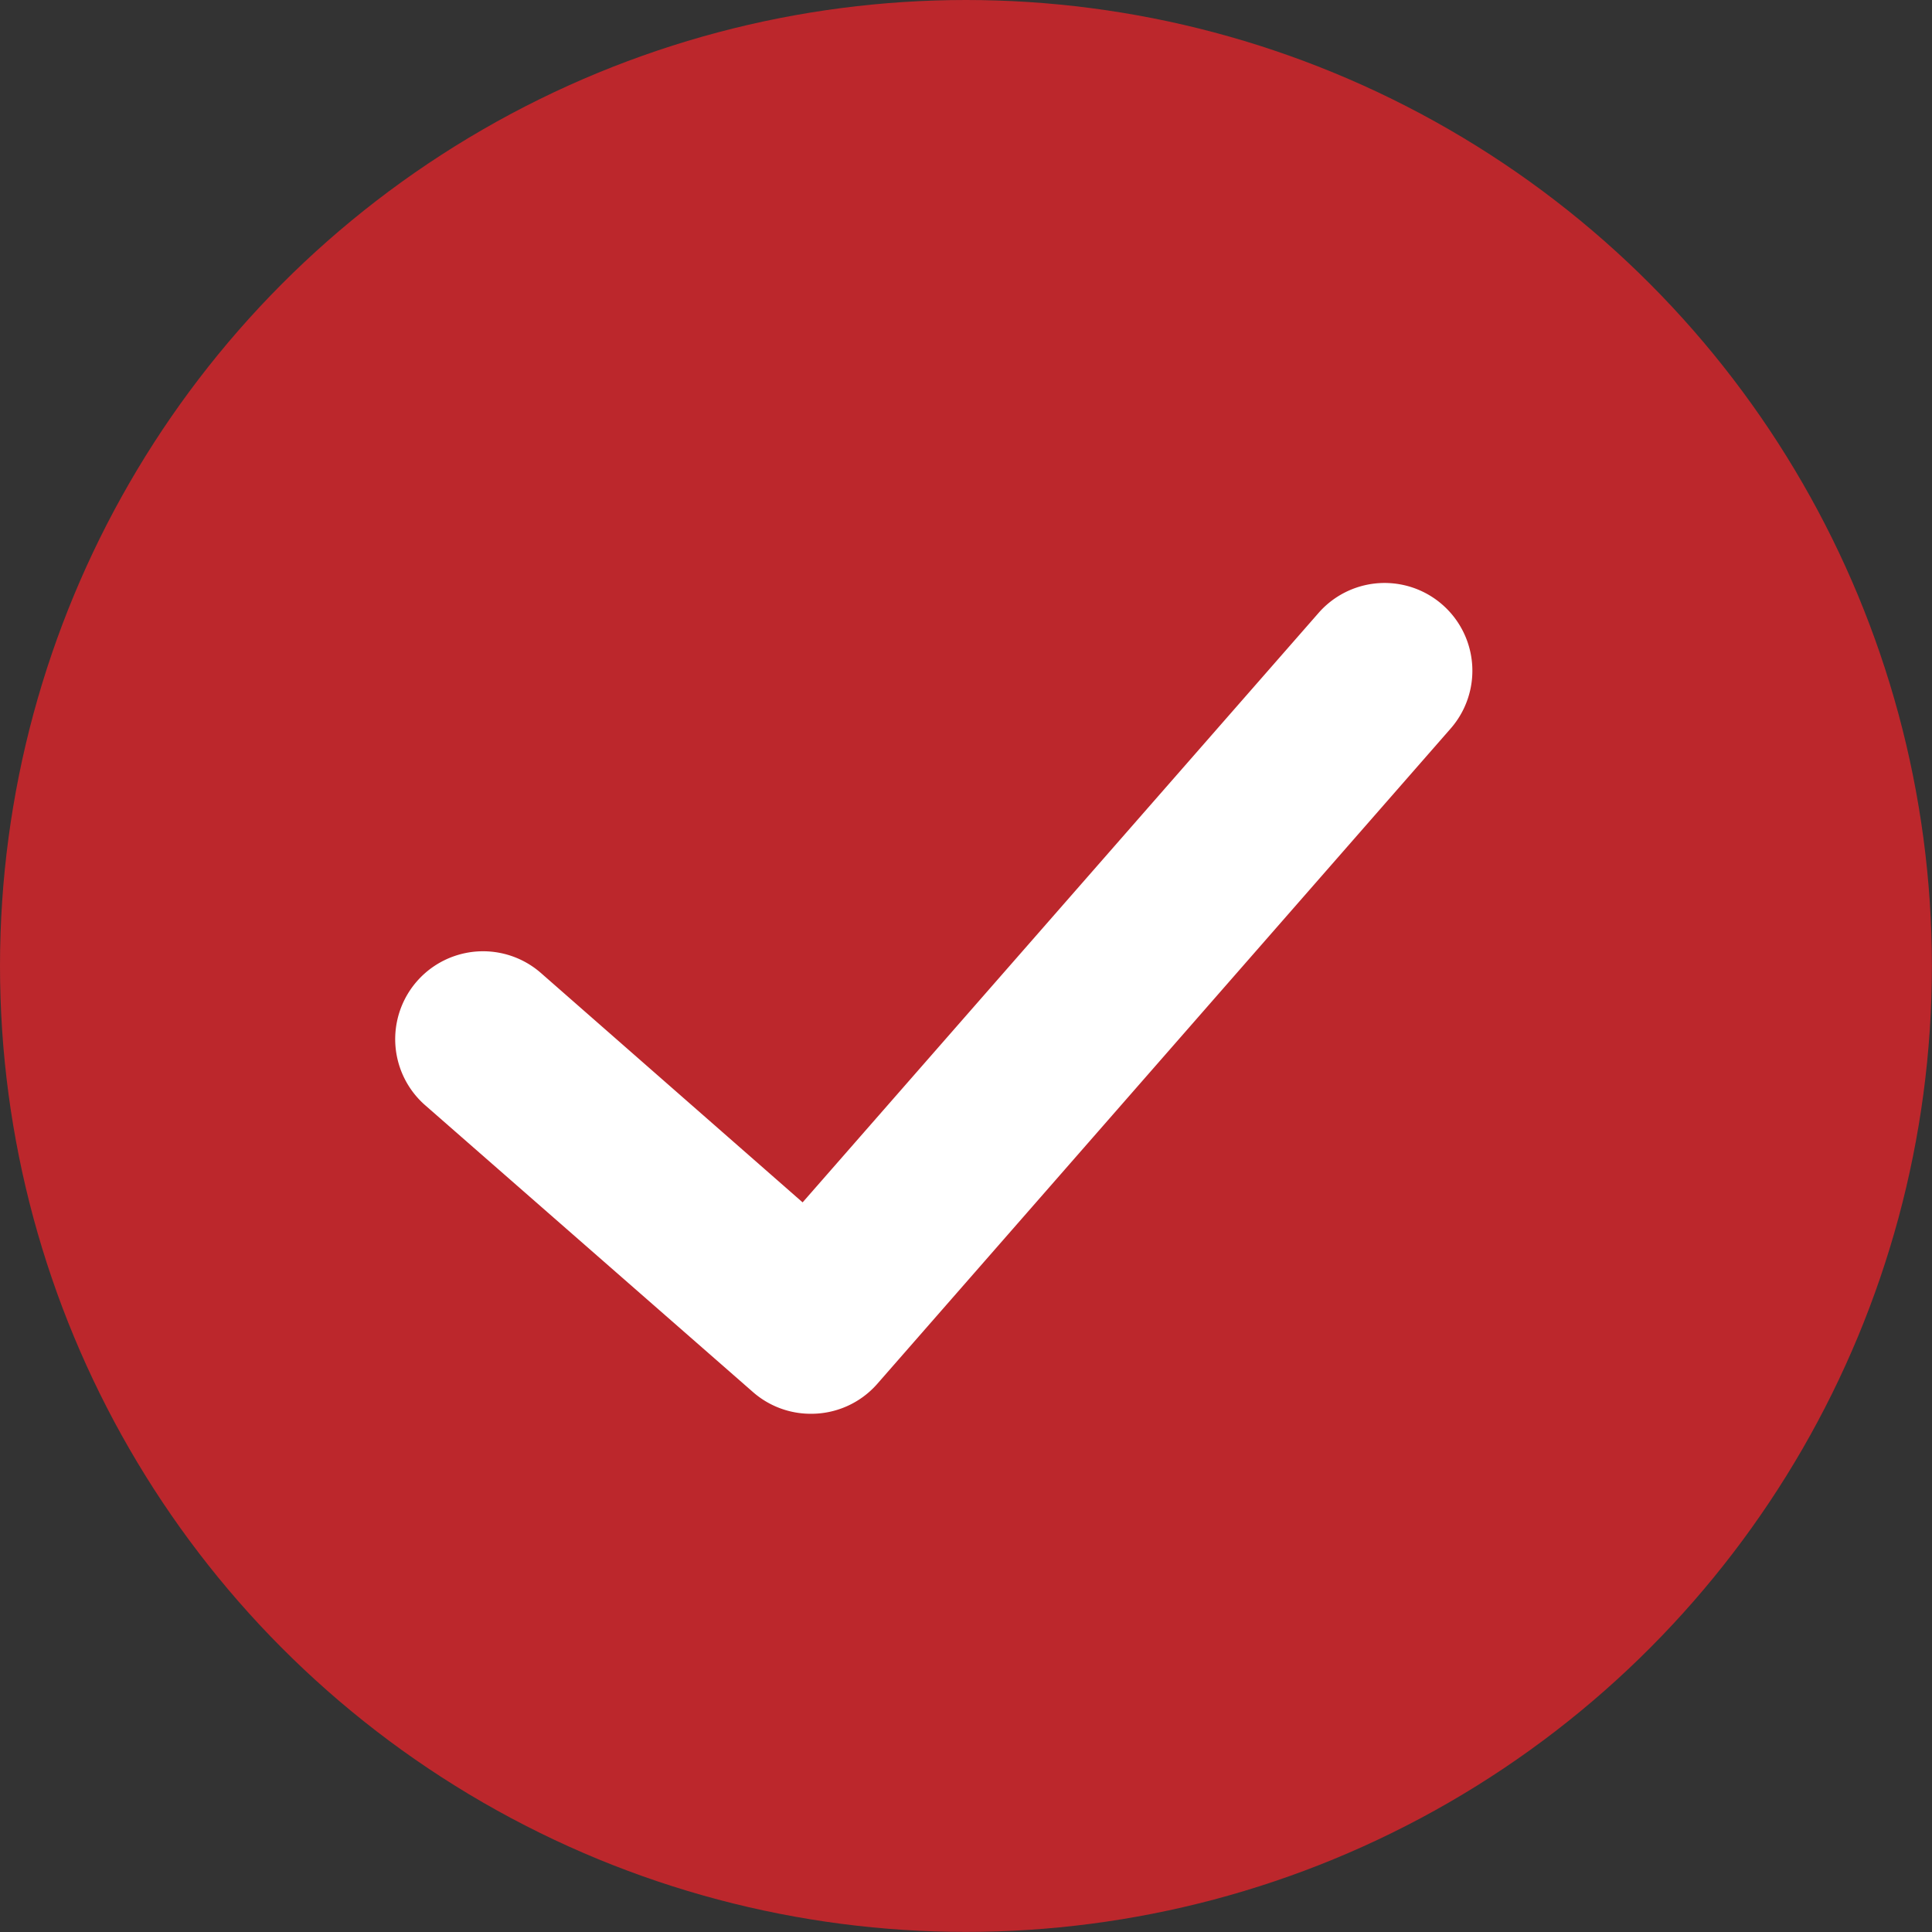
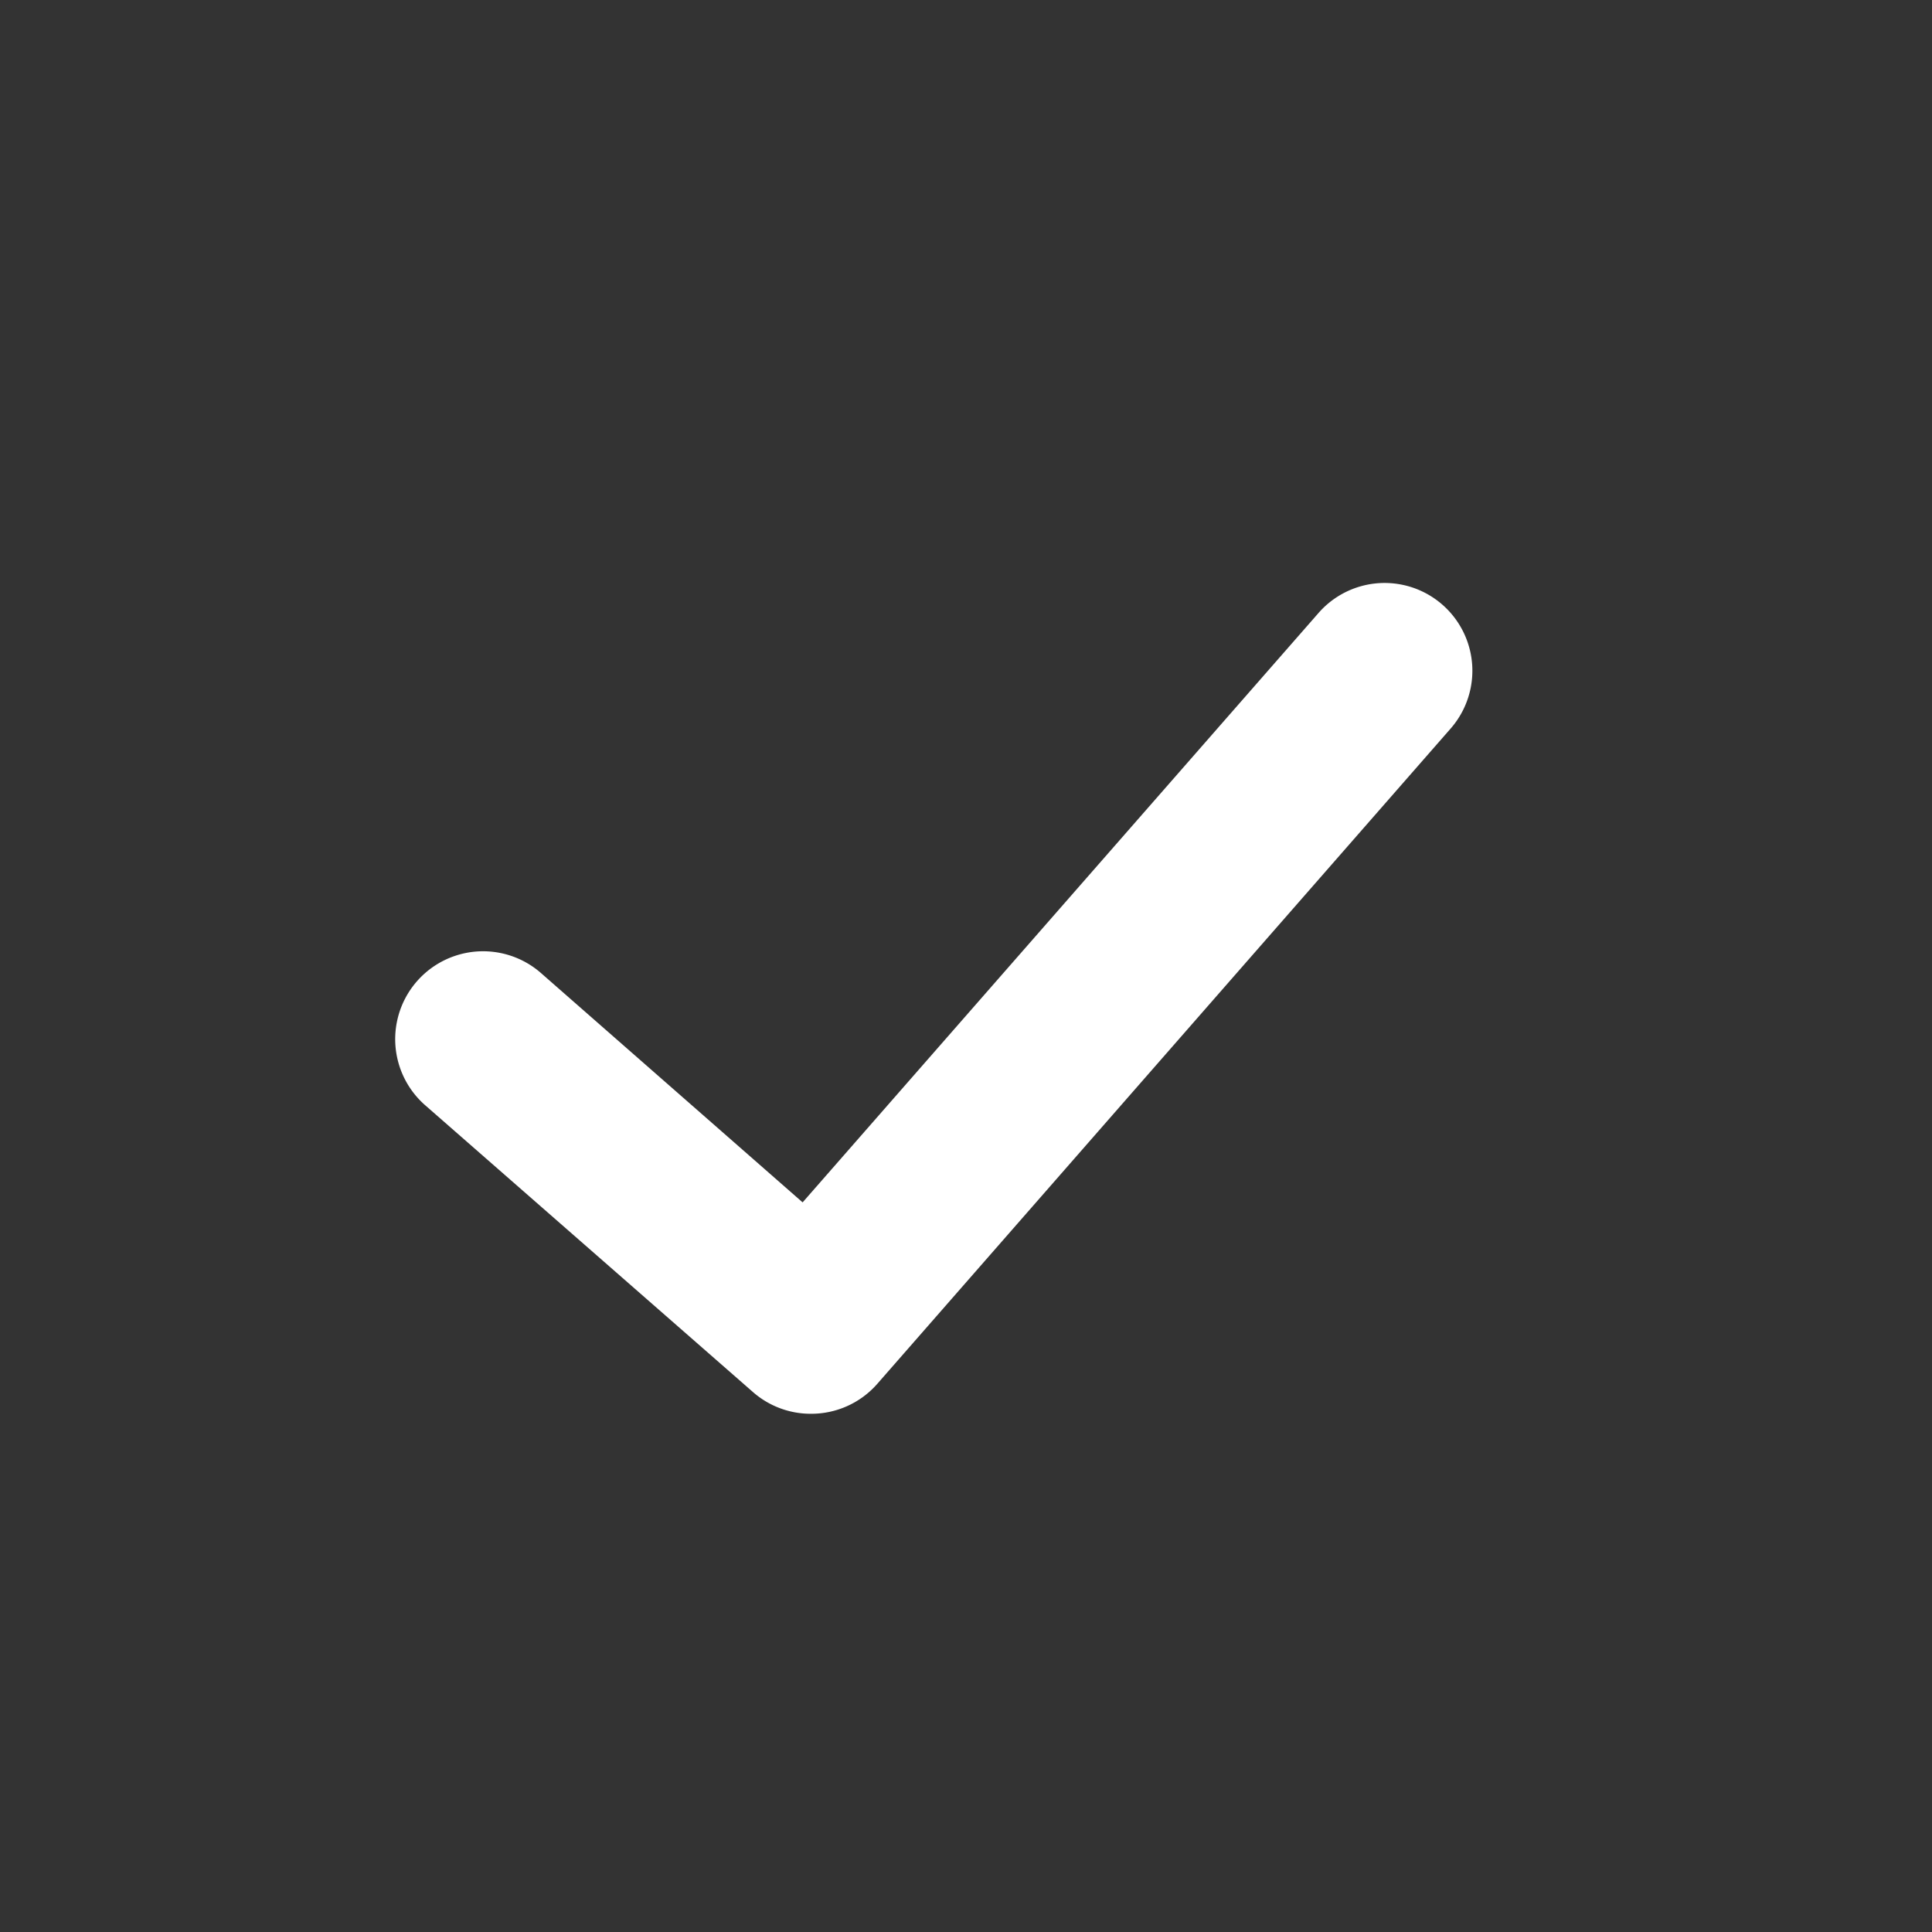
<svg xmlns="http://www.w3.org/2000/svg" width="19.375" height="19.375" viewBox="0 0 19.375 19.375">
  <rect x="0" y="0" width="19.375" height="19.375" fill="#333333" stroke="none" />
  <g id="Group_6050" data-name="Group 6050" transform="translate(0)">
    <g id="Group_12" data-name="Group 12" transform="translate(0 0)">
-       <ellipse id="Ellipse_1" data-name="Ellipse 1" cx="9.687" cy="9.687" rx="9.687" ry="9.687" fill="#bc272c" />
      <path id="Path_17" data-name="Path 17" d="M445.668,788.97a.878.878,0,0,1-.579-.217l-3.288-2.877a.881.881,0,0,1,1.161-1.326l2.624,2.3,5.174-5.911a.88.88,0,1,1,1.325,1.159l-5.753,6.575A.88.88,0,0,1,445.668,788.97Z" transform="translate(-437.537 -774.792)" fill="#fff" />
    </g>
  </g>
</svg>